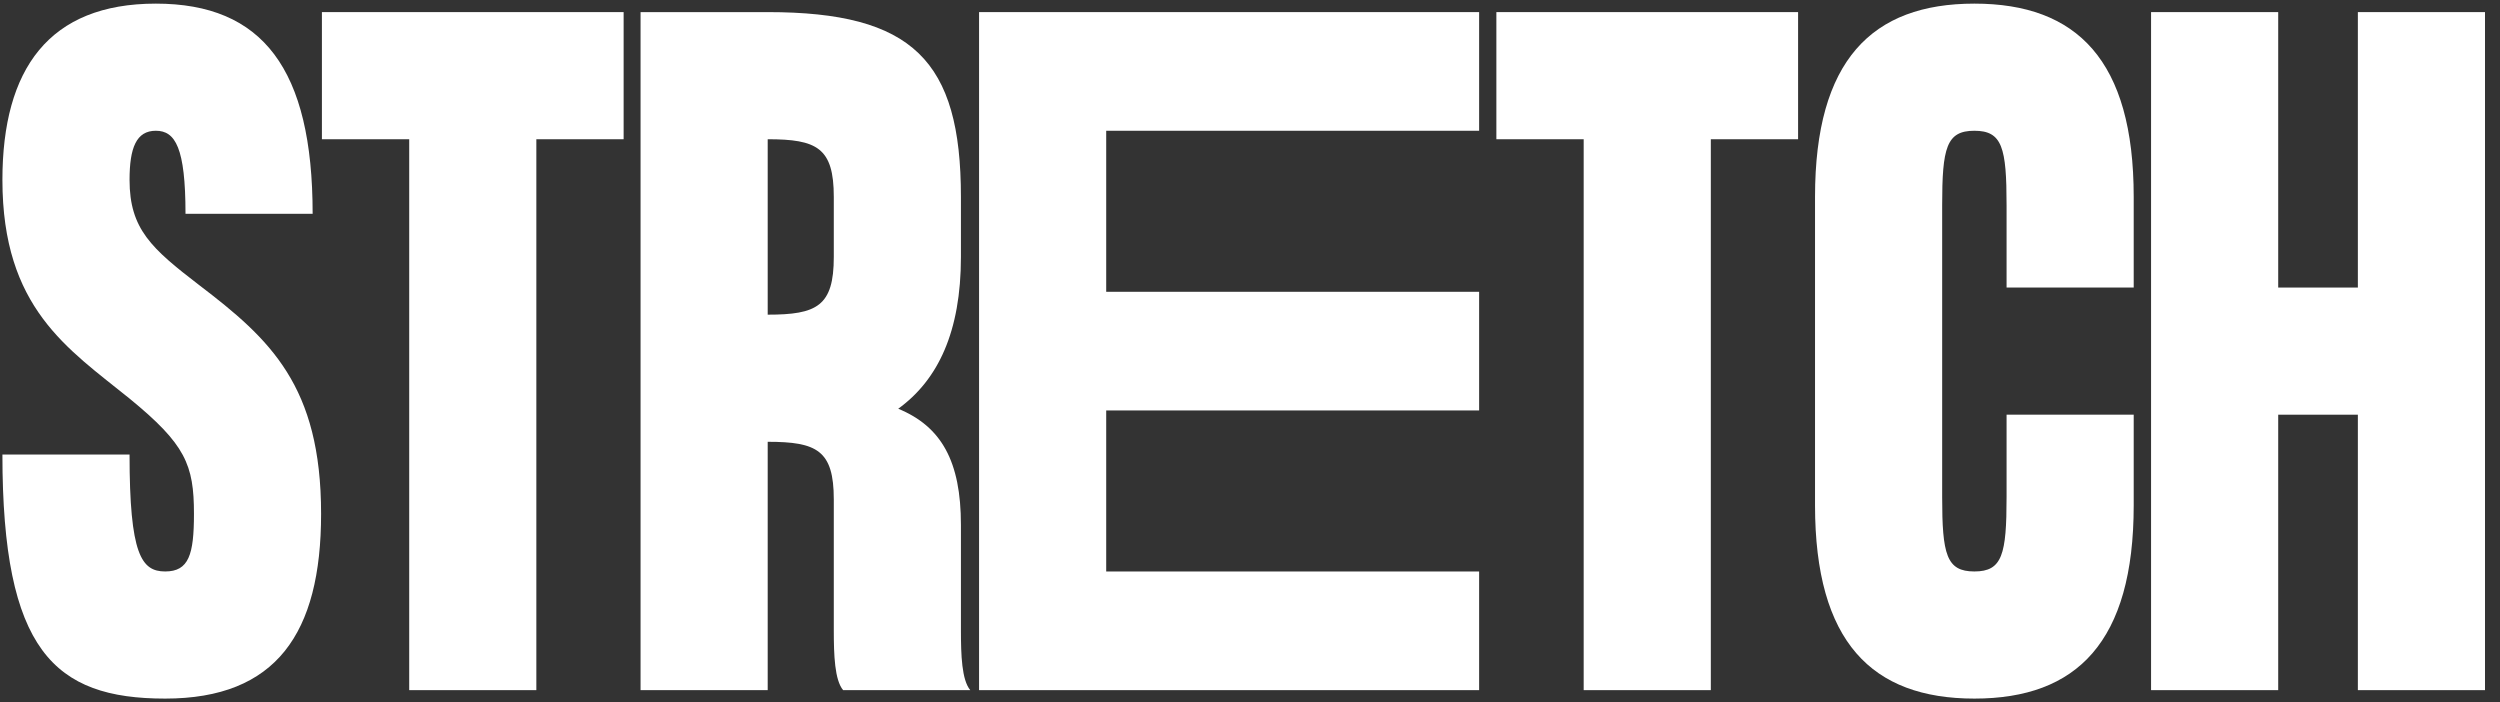
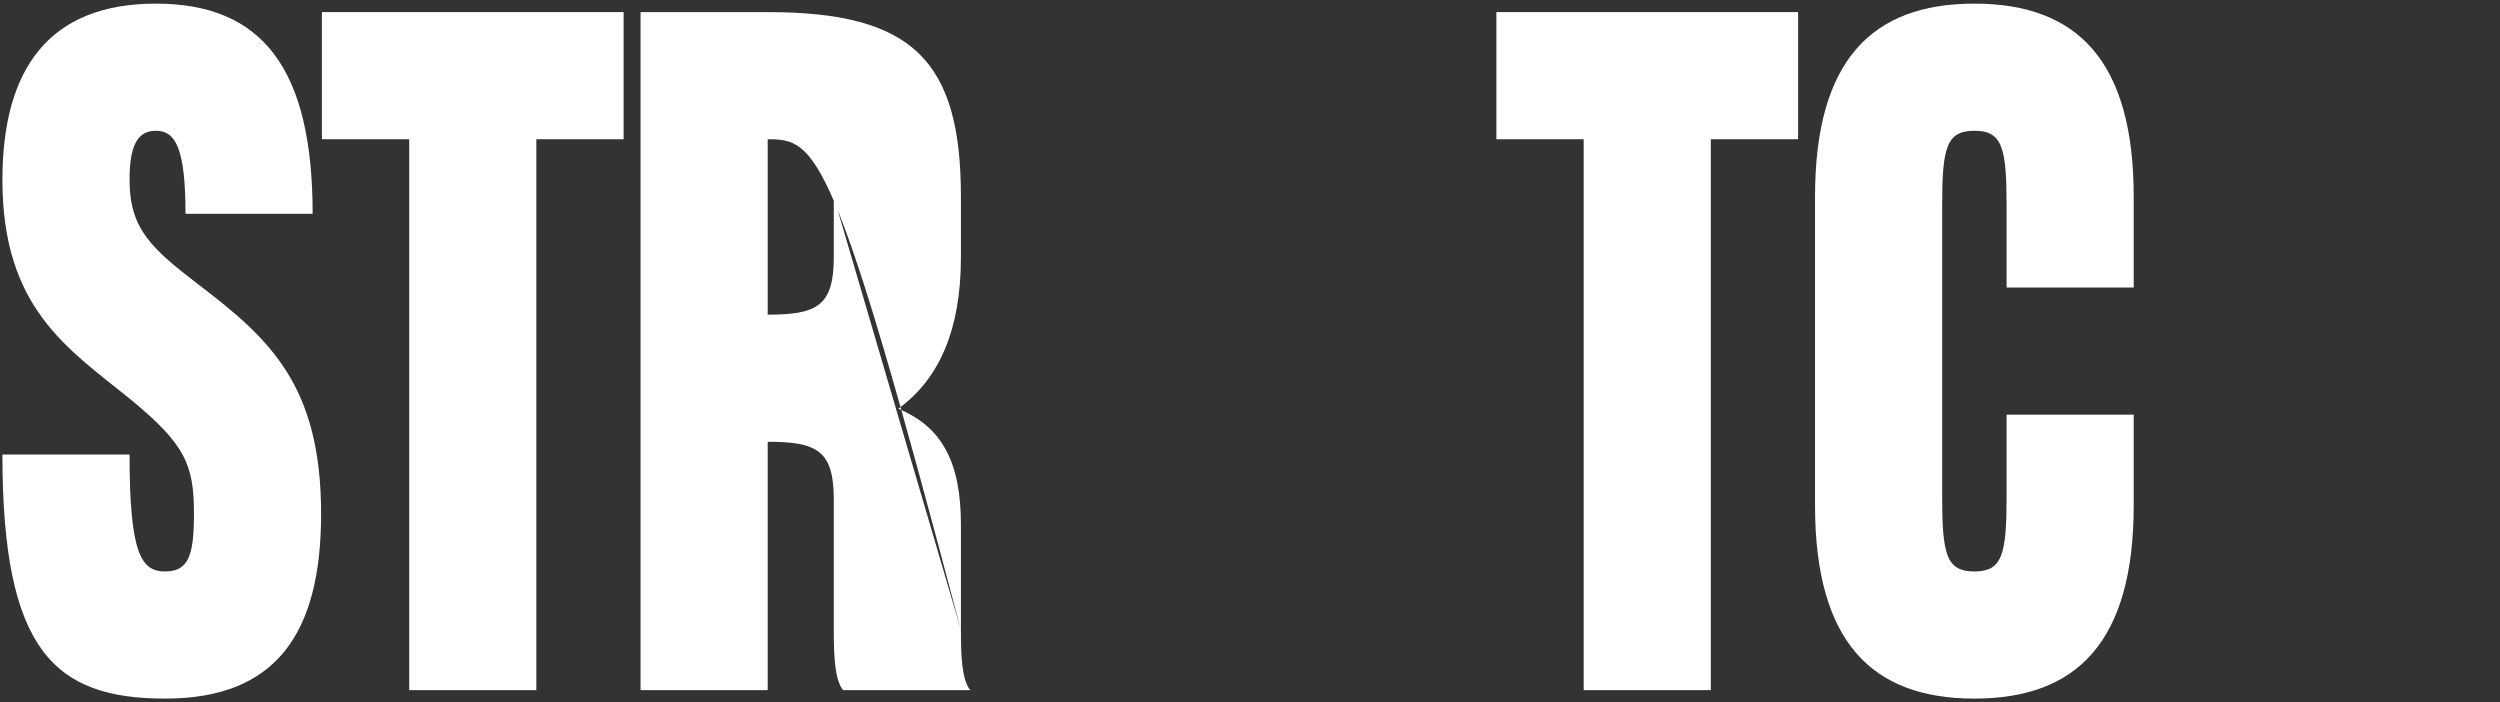
<svg xmlns="http://www.w3.org/2000/svg" fill="none" viewBox="0 0 89 25" height="25" width="89">
  <rect x="0" y="0" width="89" height="25" fill="#333333" stroke="none" />
-   <path fill="white" d="M83.94 0.431H88.466V24.569H83.94V14.763H81.104V24.569H76.578V0.431H81.104V10.237H83.94V0.431Z" />
  <path fill="white" d="M71.434 10.237V7.31C71.434 5.258 71.283 4.655 70.288 4.655C69.292 4.655 69.141 5.258 69.141 7.31V17.689C69.141 19.741 69.292 20.344 70.288 20.344C71.283 20.344 71.434 19.741 71.434 17.689V14.762H75.96V17.991C75.96 22.849 73.939 24.87 70.288 24.87C66.637 24.87 64.615 22.849 64.615 17.991V7.008C64.615 2.15 66.637 0.129 70.288 0.129C73.939 0.129 75.96 2.15 75.96 7.008V10.237H71.434Z" />
  <path fill="white" d="M64.012 0.431V4.957H60.905V24.569H56.379V4.957H53.271V0.431H64.012Z" />
-   <path fill="white" d="M52.657 4.655H39.381V10.388H52.657V14.612H39.381V20.345H52.657V24.569H34.855V0.431H52.657V4.655Z" />
-   <path fill="white" d="M34.209 22.426C34.209 23.331 34.239 24.206 34.541 24.569H30.015C29.714 24.206 29.683 23.331 29.683 22.426V17.78C29.683 16.03 29.08 15.728 27.33 15.728V24.569H22.804V0.431H27.33C32.489 0.431 34.209 2.15 34.209 7.008V9.15C34.209 11.806 33.395 13.525 31.977 14.551C33.515 15.185 34.209 16.422 34.209 18.685V22.426ZM29.683 7.008C29.683 5.258 29.08 4.957 27.33 4.957V11.202C29.08 11.202 29.683 10.9 29.683 9.15V7.008Z" />
+   <path fill="white" d="M34.209 22.426C34.209 23.331 34.239 24.206 34.541 24.569H30.015C29.714 24.206 29.683 23.331 29.683 22.426V17.78C29.683 16.03 29.08 15.728 27.33 15.728V24.569H22.804V0.431H27.33C32.489 0.431 34.209 2.15 34.209 7.008V9.15C34.209 11.806 33.395 13.525 31.977 14.551C33.515 15.185 34.209 16.422 34.209 18.685V22.426ZC29.683 5.258 29.08 4.957 27.33 4.957V11.202C29.08 11.202 29.683 10.9 29.683 9.15V7.008Z" />
  <path fill="white" d="M22.201 0.431V4.957H19.094V24.569H14.568V4.957H11.46V0.431H22.201Z" />
  <path fill="white" d="M7.086 10.146C9.621 12.077 11.431 13.737 11.431 18.293C11.431 22.547 9.832 24.87 5.88 24.87C1.927 24.87 0.086 23.151 0.086 16.181H4.612C4.612 19.741 5.035 20.344 5.88 20.344C6.724 20.344 6.905 19.741 6.905 18.293C6.905 16.543 6.604 15.819 4.612 14.189C2.41 12.409 0.086 10.961 0.086 6.405C0.086 2.452 1.746 0.129 5.548 0.129C9.349 0.129 11.13 2.452 11.13 7.612H6.604C6.604 5.258 6.242 4.655 5.548 4.655C4.854 4.655 4.612 5.258 4.612 6.405C4.612 8.155 5.397 8.849 7.086 10.146Z" />
</svg>